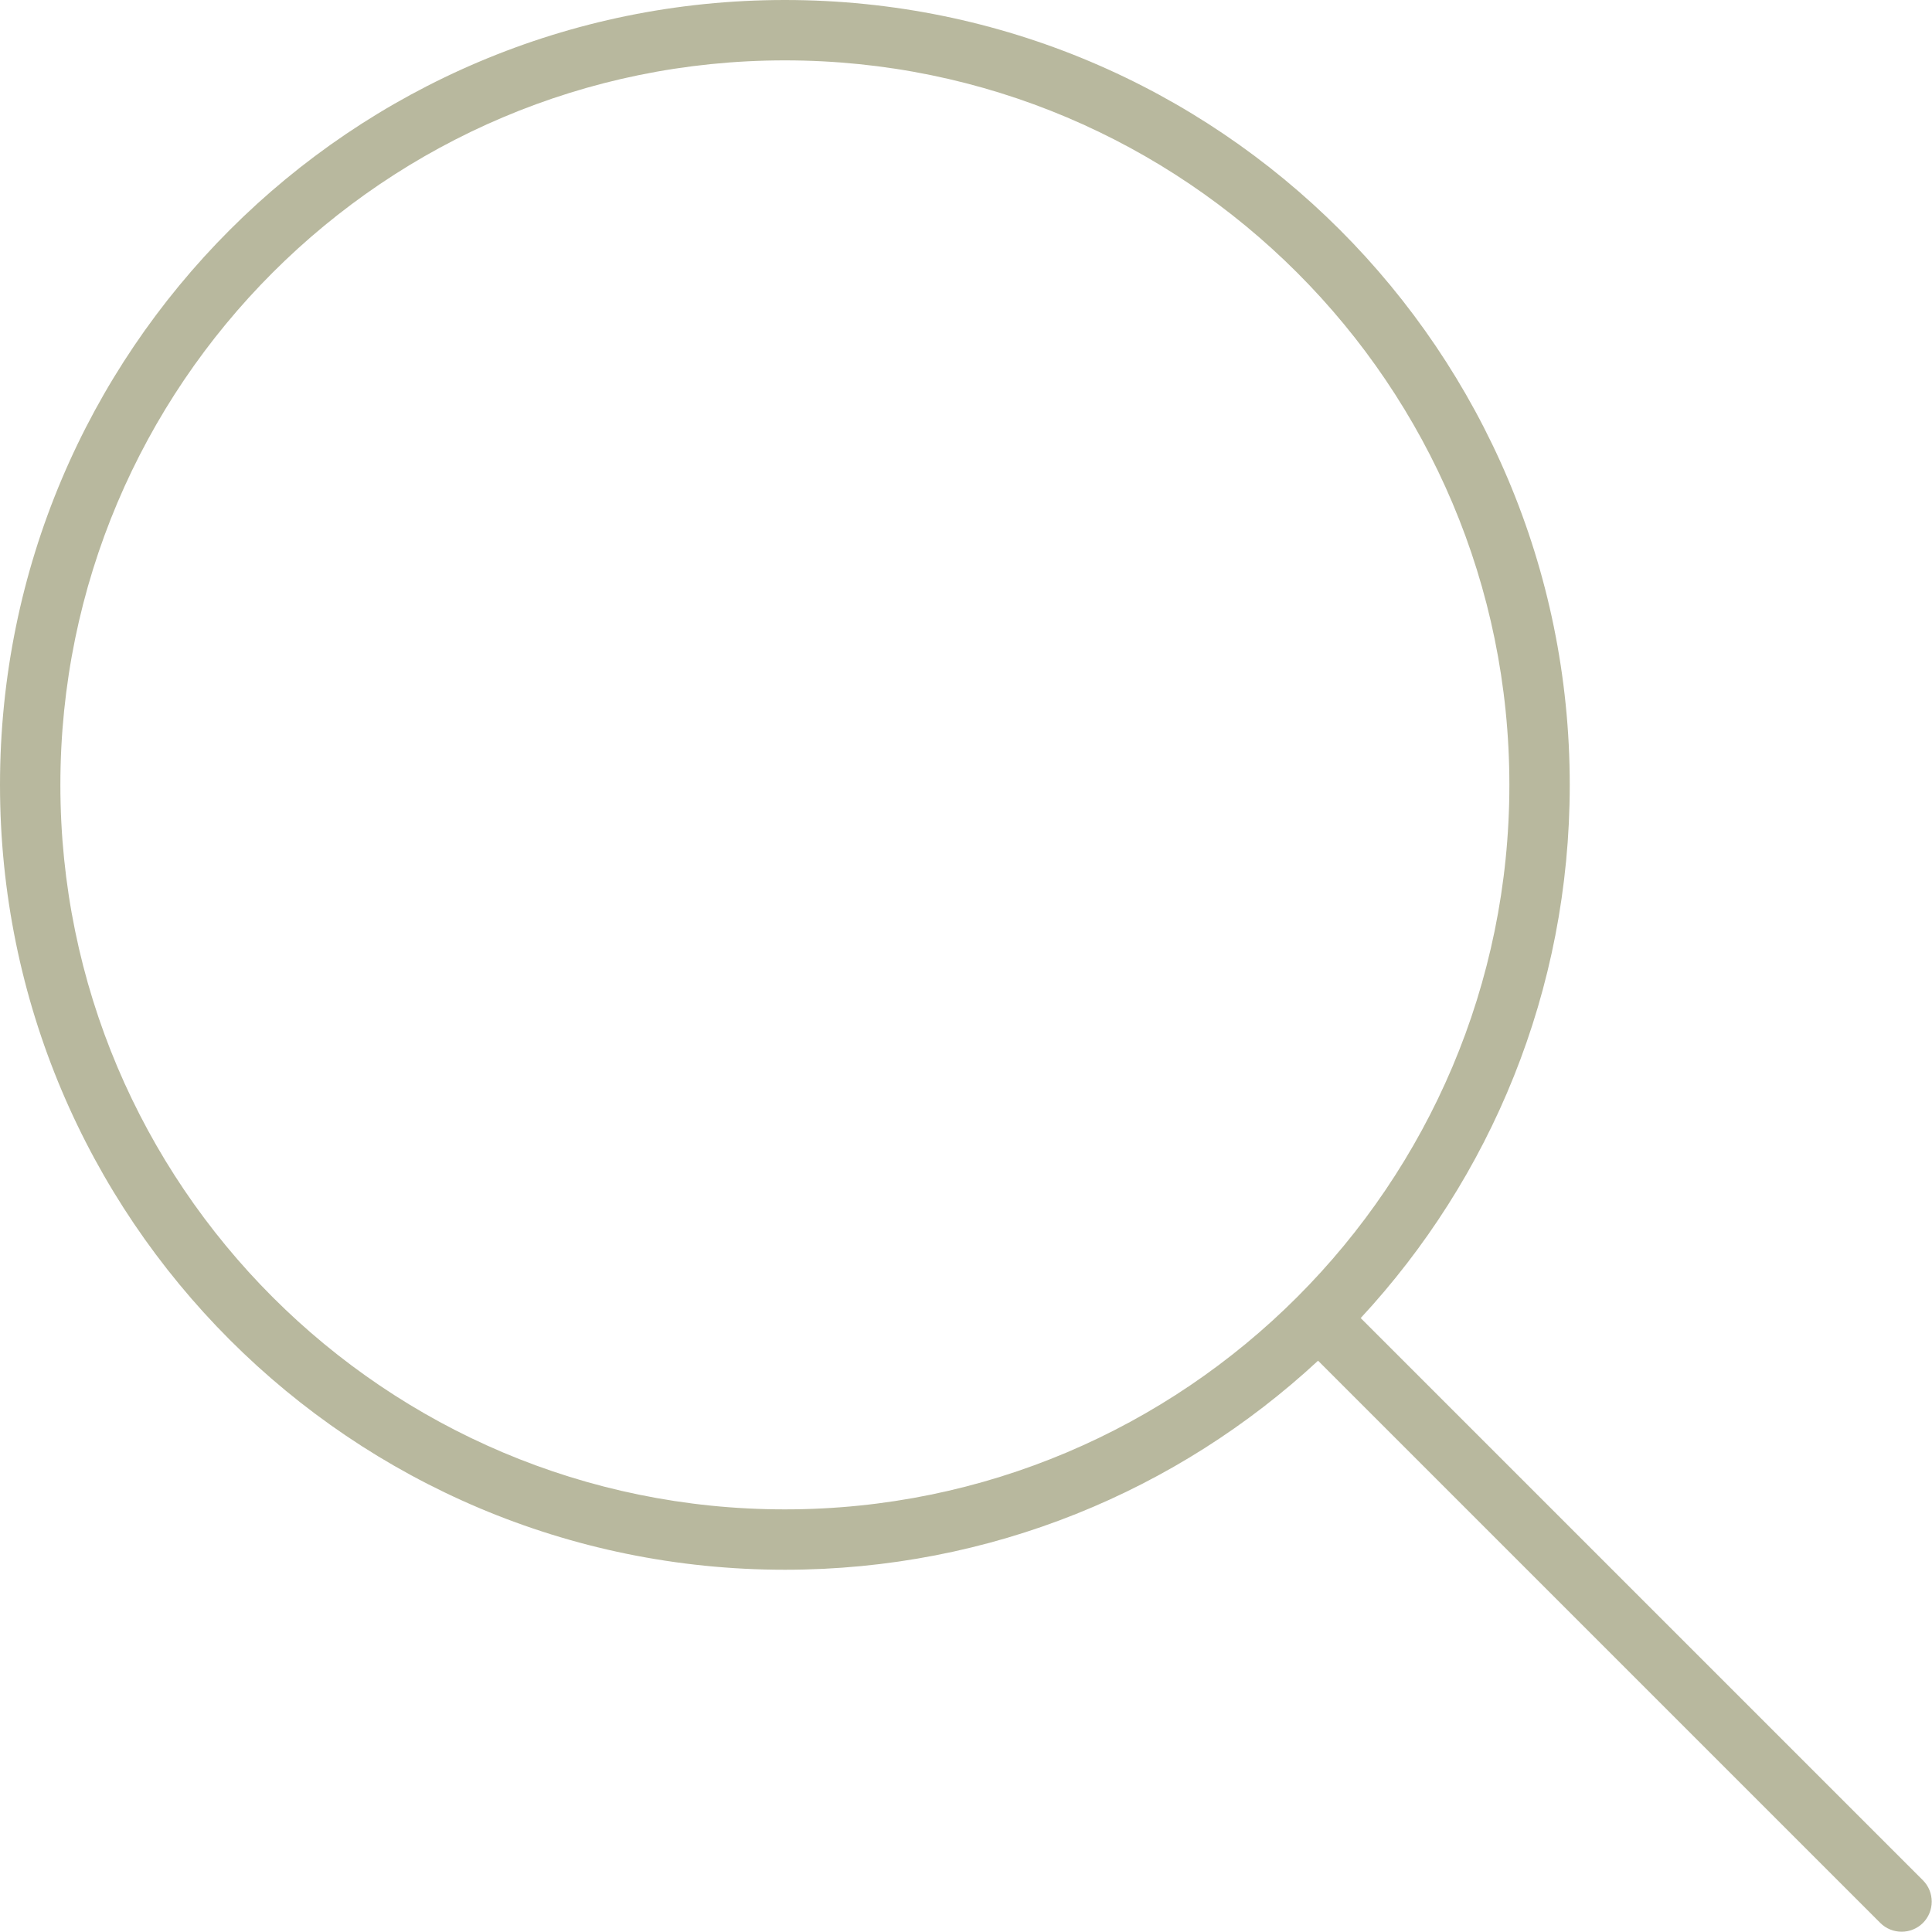
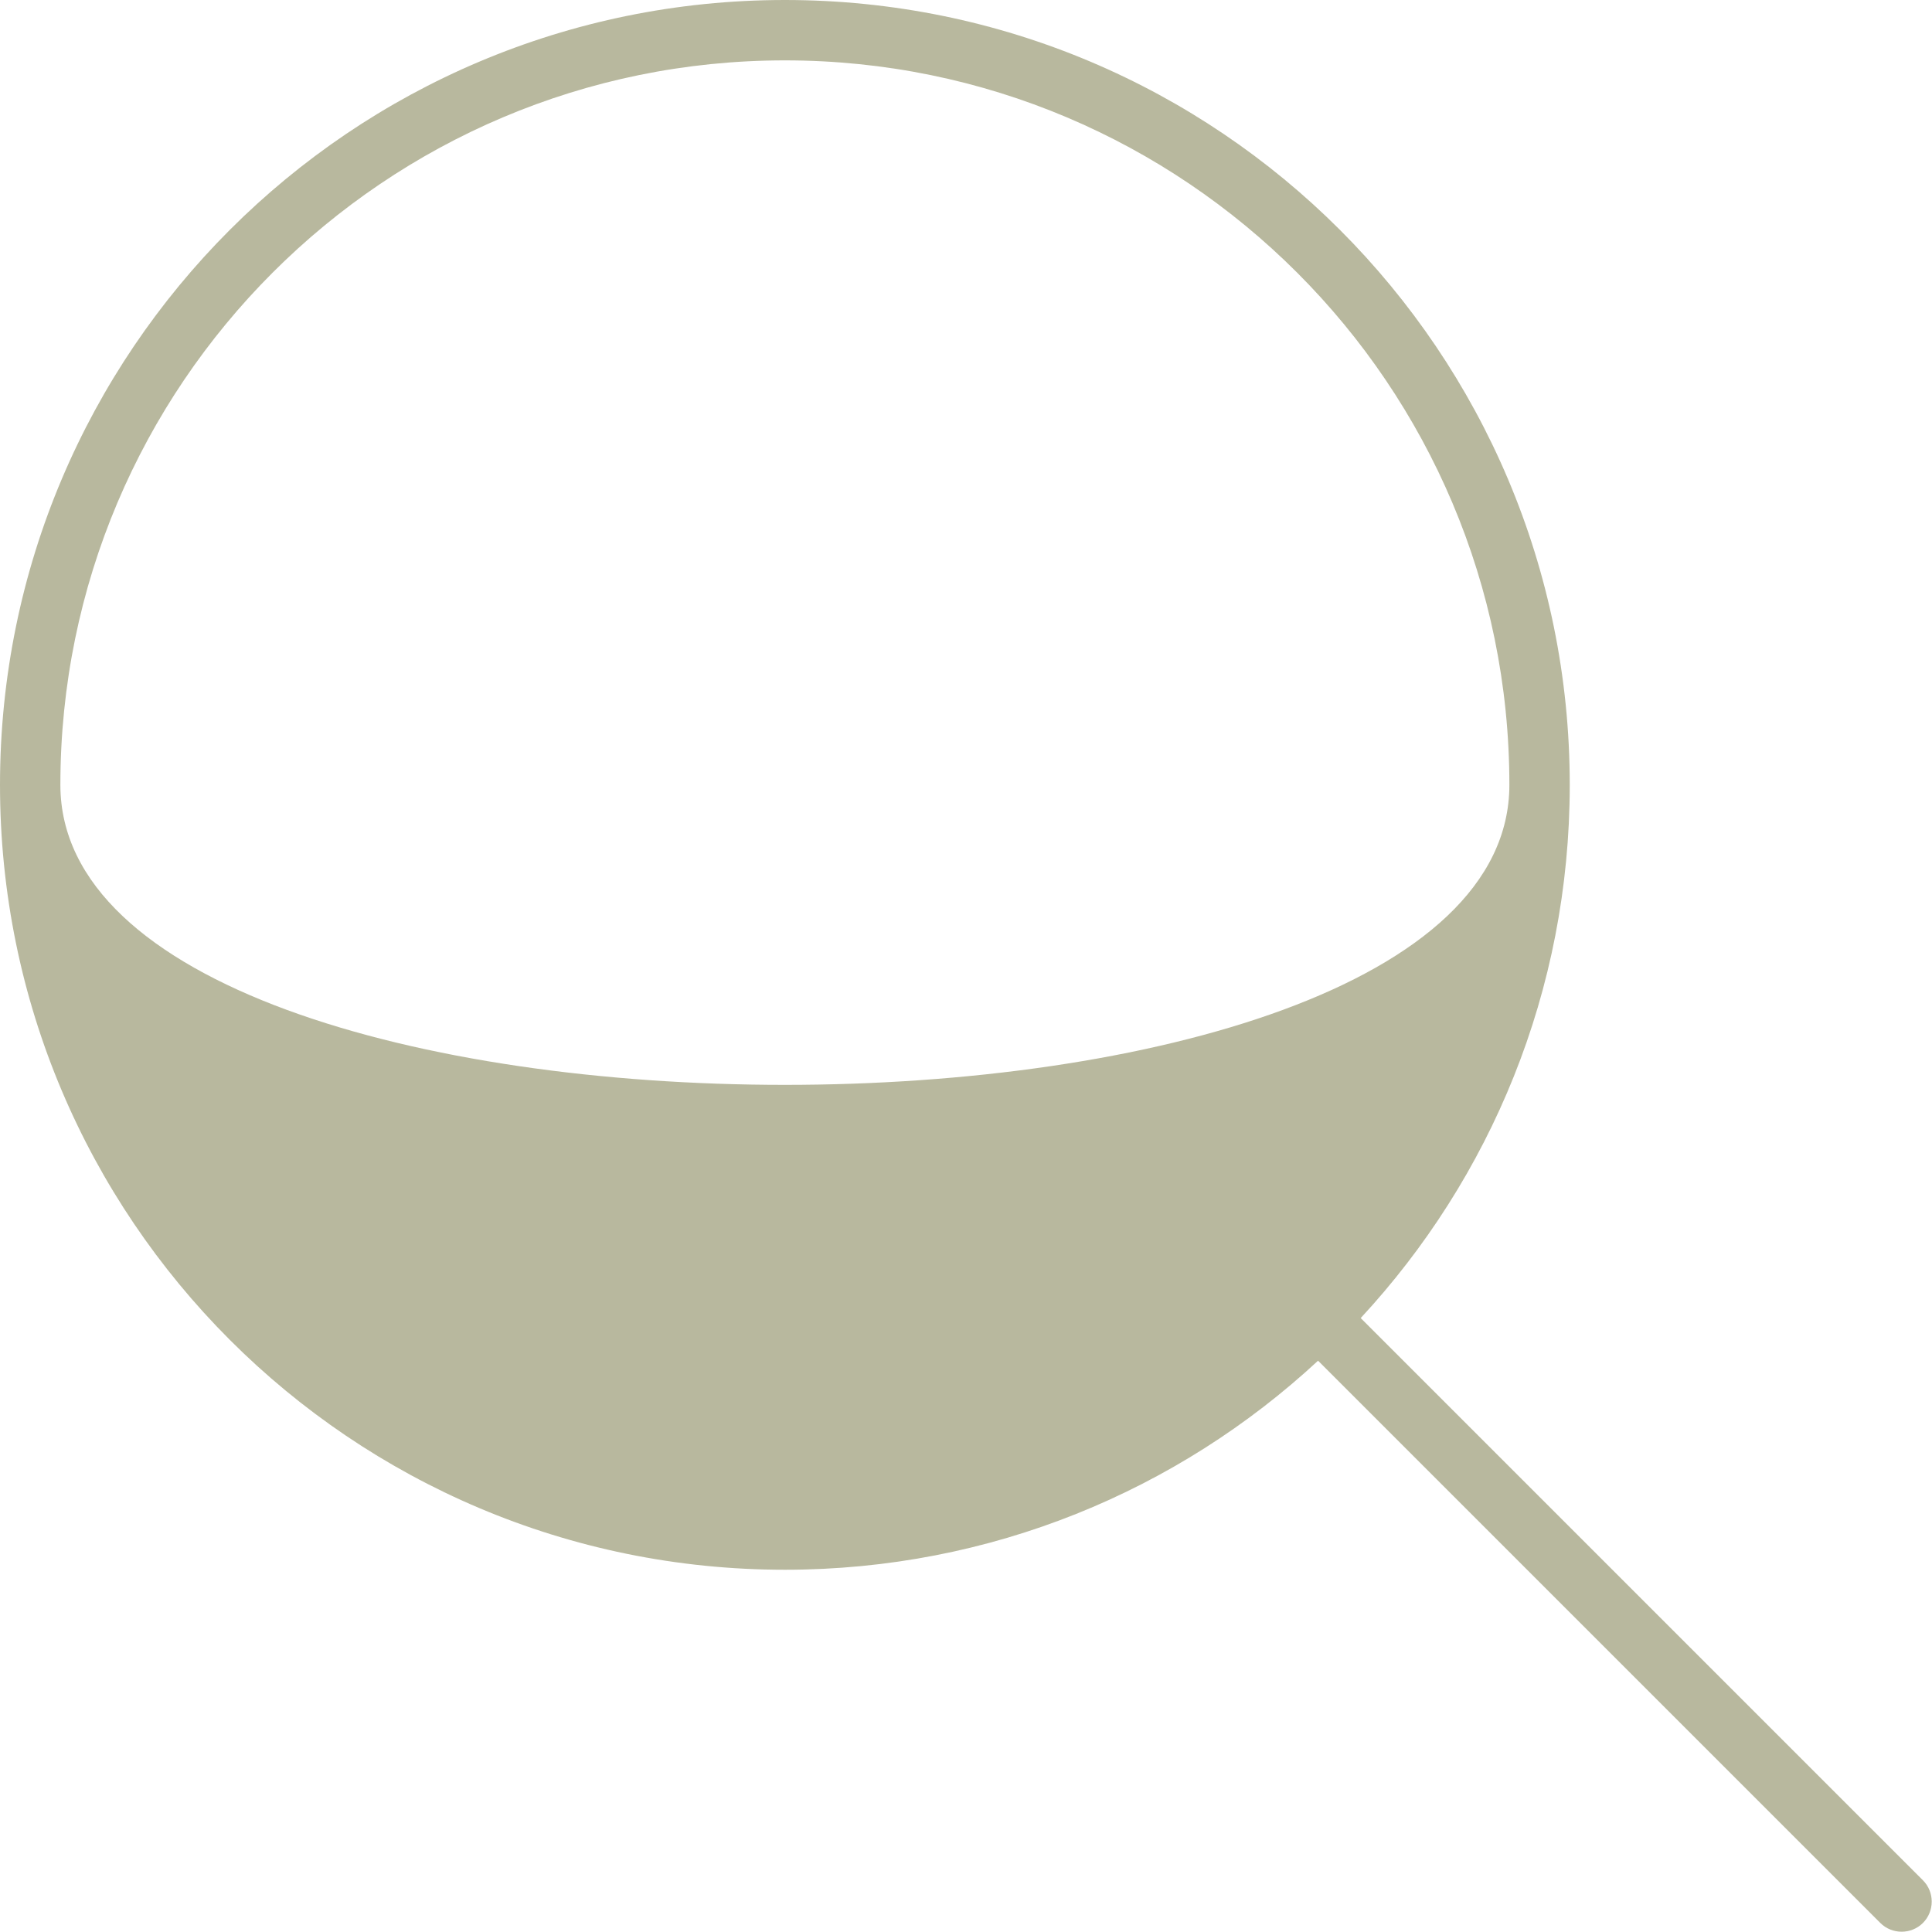
<svg xmlns="http://www.w3.org/2000/svg" version="1.1" id="Layer_1" x="0px" y="0px" viewBox="0 0 512 512" style="enable-background:new 0 0 512 512;" xml:space="preserve">
  <style type="text/css">
	.st0{fill:#B8B89E;}
</style>
-   <path class="st0" d="M400,208c0-106-86-192-192-192S16,102,16,208s86,192,192,192S400,314,400,208z M349.3,360.6  C312.2,395,262.6,416,208,416C93.1,416,0,322.9,0,208S93.1,0,208,0s208,93.1,208,208c0,54.6-21,104.2-55.4,141.3l149,149  c3.1,3.1,3.1,8.2,0,11.3s-8.2,3.1-11.3,0L349.3,360.6L349.3,360.6z" />
+   <path class="st0" d="M400,208c0-106-86-192-192-192S16,102,16,208S400,314,400,208z M349.3,360.6  C312.2,395,262.6,416,208,416C93.1,416,0,322.9,0,208S93.1,0,208,0s208,93.1,208,208c0,54.6-21,104.2-55.4,141.3l149,149  c3.1,3.1,3.1,8.2,0,11.3s-8.2,3.1-11.3,0L349.3,360.6L349.3,360.6z" />
</svg>